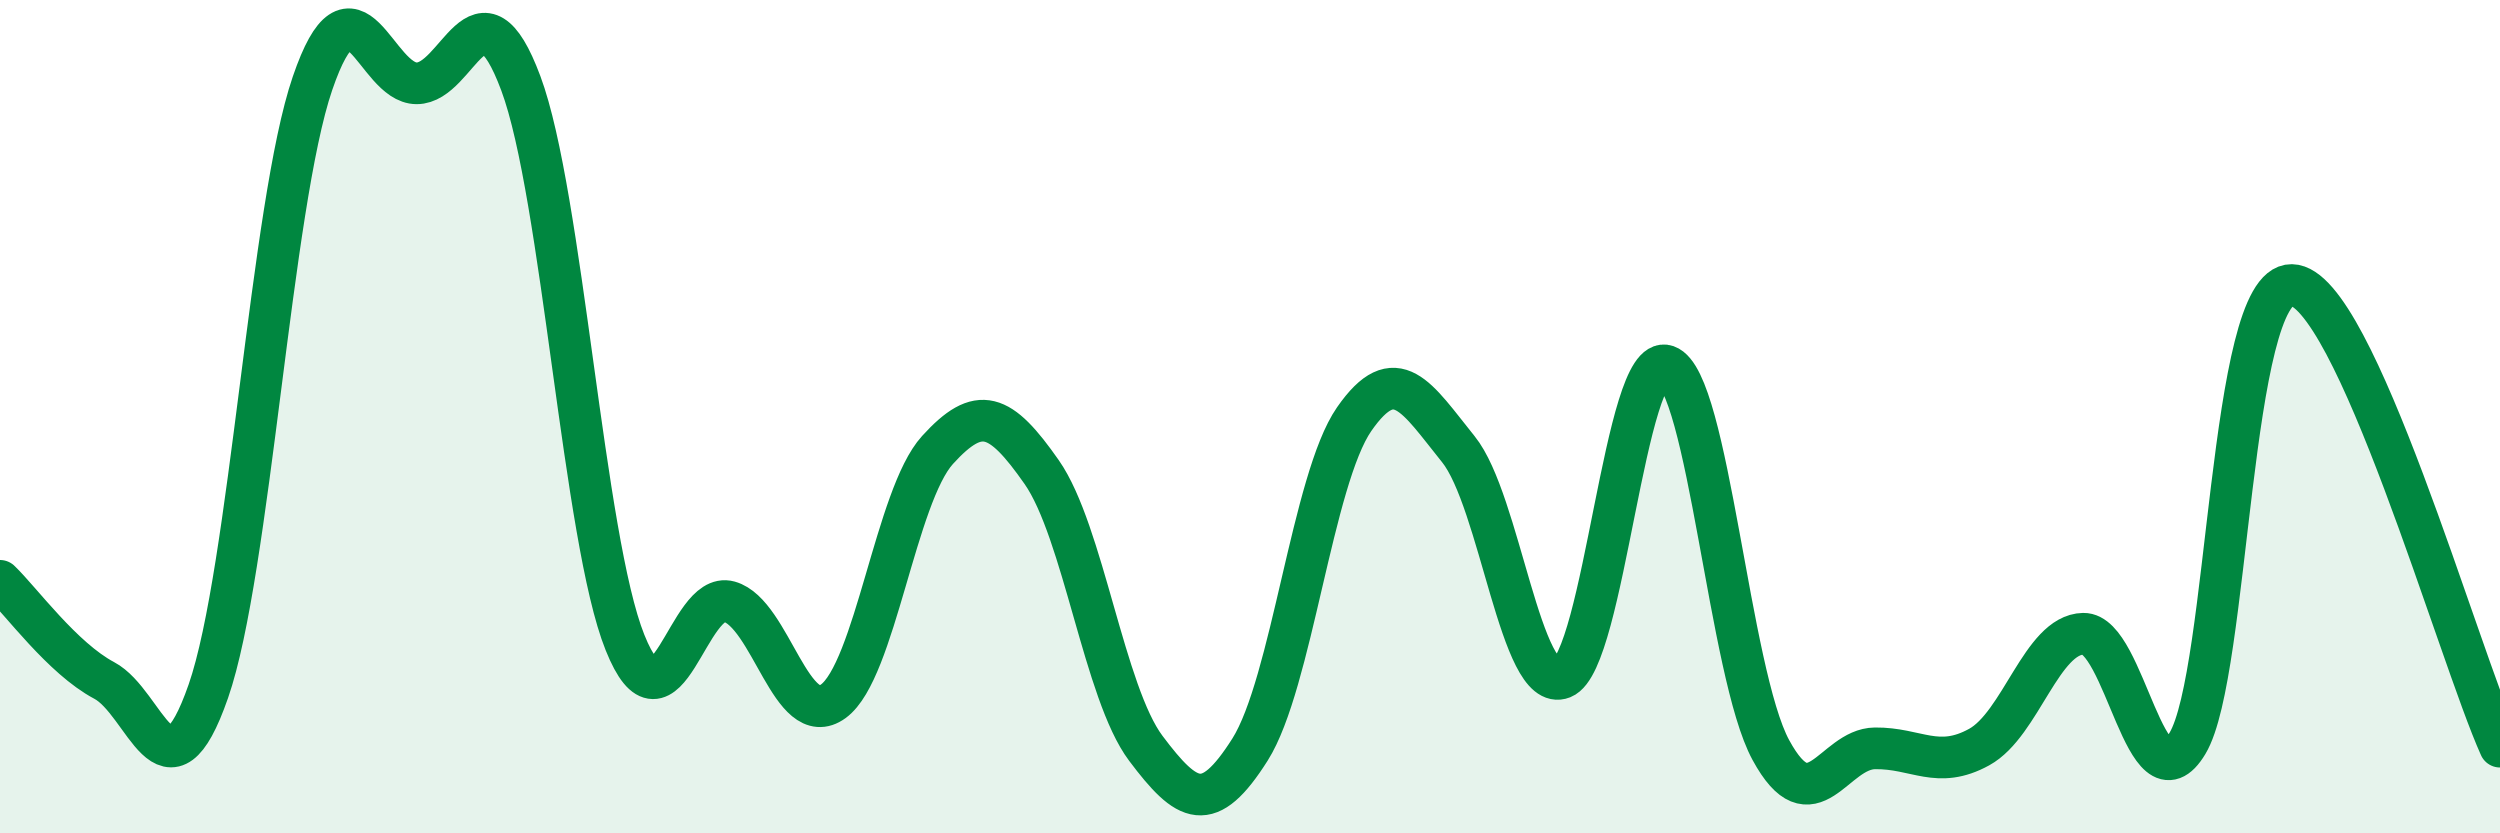
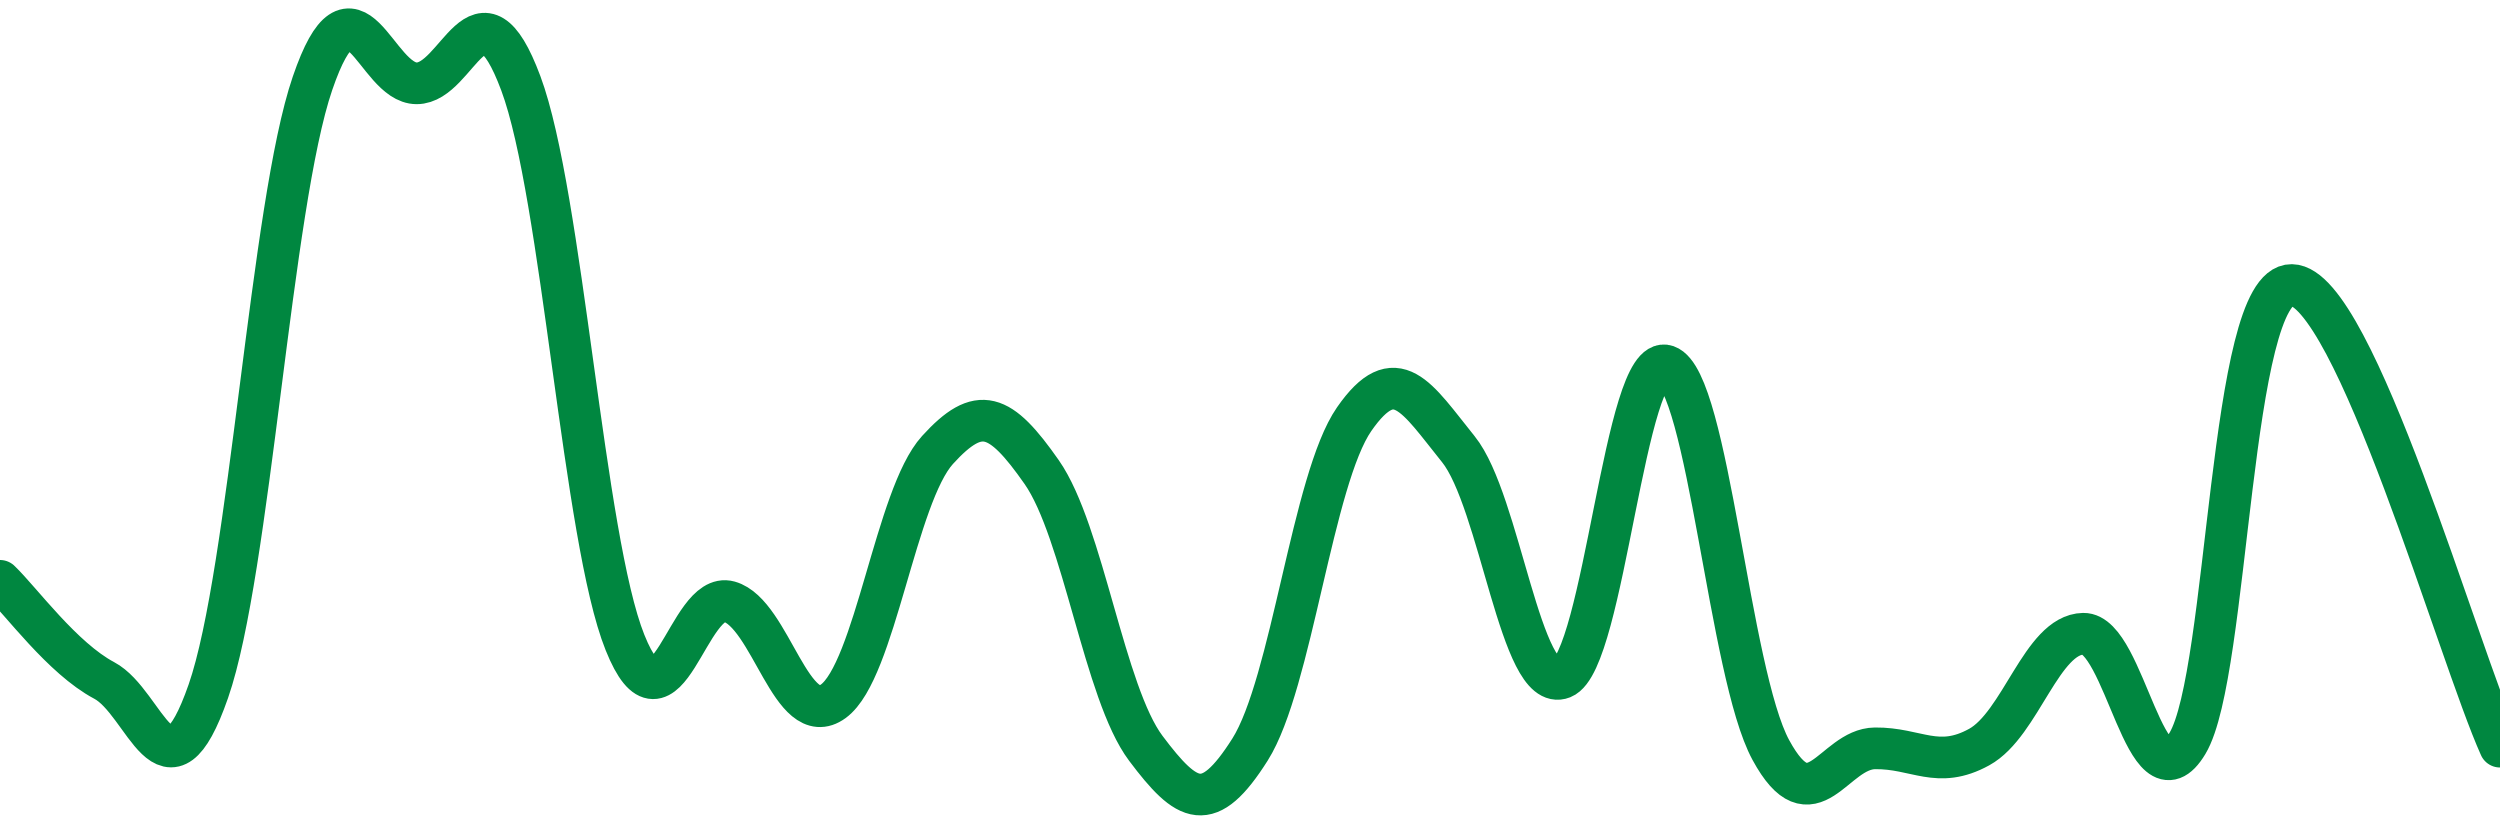
<svg xmlns="http://www.w3.org/2000/svg" width="60" height="20" viewBox="0 0 60 20">
-   <path d="M 0,13.94 C 0.5,14.42 1.5,15.8 2.5,16.33 C 3.5,16.86 4,19.46 5,16.59 C 6,13.72 6.5,4.92 7.5,2 C 8.5,-0.92 9,2 10,2 C 11,2 11.5,-0.68 12.5,2 C 13.5,4.68 14,12.93 15,15.42 C 16,17.91 16.5,14.16 17.5,14.44 C 18.5,14.72 19,17.56 20,16.83 C 21,16.1 21.5,11.9 22.5,10.8 C 23.5,9.7 24,9.9 25,11.33 C 26,12.76 26.5,16.63 27.5,17.96 C 28.5,19.29 29,19.57 30,17.99 C 31,16.41 31.5,11.5 32.5,10.06 C 33.5,8.62 34,9.54 35,10.78 C 36,12.02 36.5,16.67 37.5,16.27 C 38.5,15.87 39,8.43 40,8.78 C 41,9.13 41.5,16.16 42.5,18 C 43.5,19.84 44,17.97 45,17.96 C 46,17.95 46.5,18.48 47.5,17.93 C 48.5,17.38 49,15.23 50,15.21 C 51,15.19 51.5,19.51 52.5,17.84 C 53.5,16.17 53.5,6.82 55,6.84 C 56.5,6.86 59,15.7 60,17.92L60 20L0 20Z" fill="#008740" opacity="0.1" stroke-linecap="round" stroke-linejoin="round" />
  <path d="M 0,13.94 C 0.5,14.42 1.5,15.8 2.5,16.33 C 3.5,16.86 4,19.46 5,16.59 C 6,13.72 6.5,4.92 7.5,2 C 8.5,-0.92 9,2 10,2 C 11,2 11.5,-0.68 12.5,2 C 13.5,4.68 14,12.93 15,15.42 C 16,17.91 16.5,14.16 17.5,14.44 C 18.5,14.72 19,17.56 20,16.83 C 21,16.1 21.5,11.9 22.5,10.8 C 23.5,9.7 24,9.9 25,11.33 C 26,12.76 26.5,16.63 27.5,17.96 C 28.5,19.29 29,19.57 30,17.99 C 31,16.41 31.5,11.5 32.5,10.06 C 33.5,8.62 34,9.54 35,10.78 C 36,12.02 36.5,16.67 37.5,16.27 C 38.5,15.87 39,8.43 40,8.78 C 41,9.13 41.5,16.16 42.5,18 C 43.5,19.84 44,17.97 45,17.96 C 46,17.95 46.5,18.48 47.5,17.93 C 48.5,17.38 49,15.23 50,15.21 C 51,15.19 51.5,19.51 52.5,17.84 C 53.5,16.17 53.5,6.82 55,6.84 C 56.5,6.86 59,15.7 60,17.92" stroke="#008740" stroke-width="1" fill="none" stroke-linecap="round" stroke-linejoin="round" />
</svg>